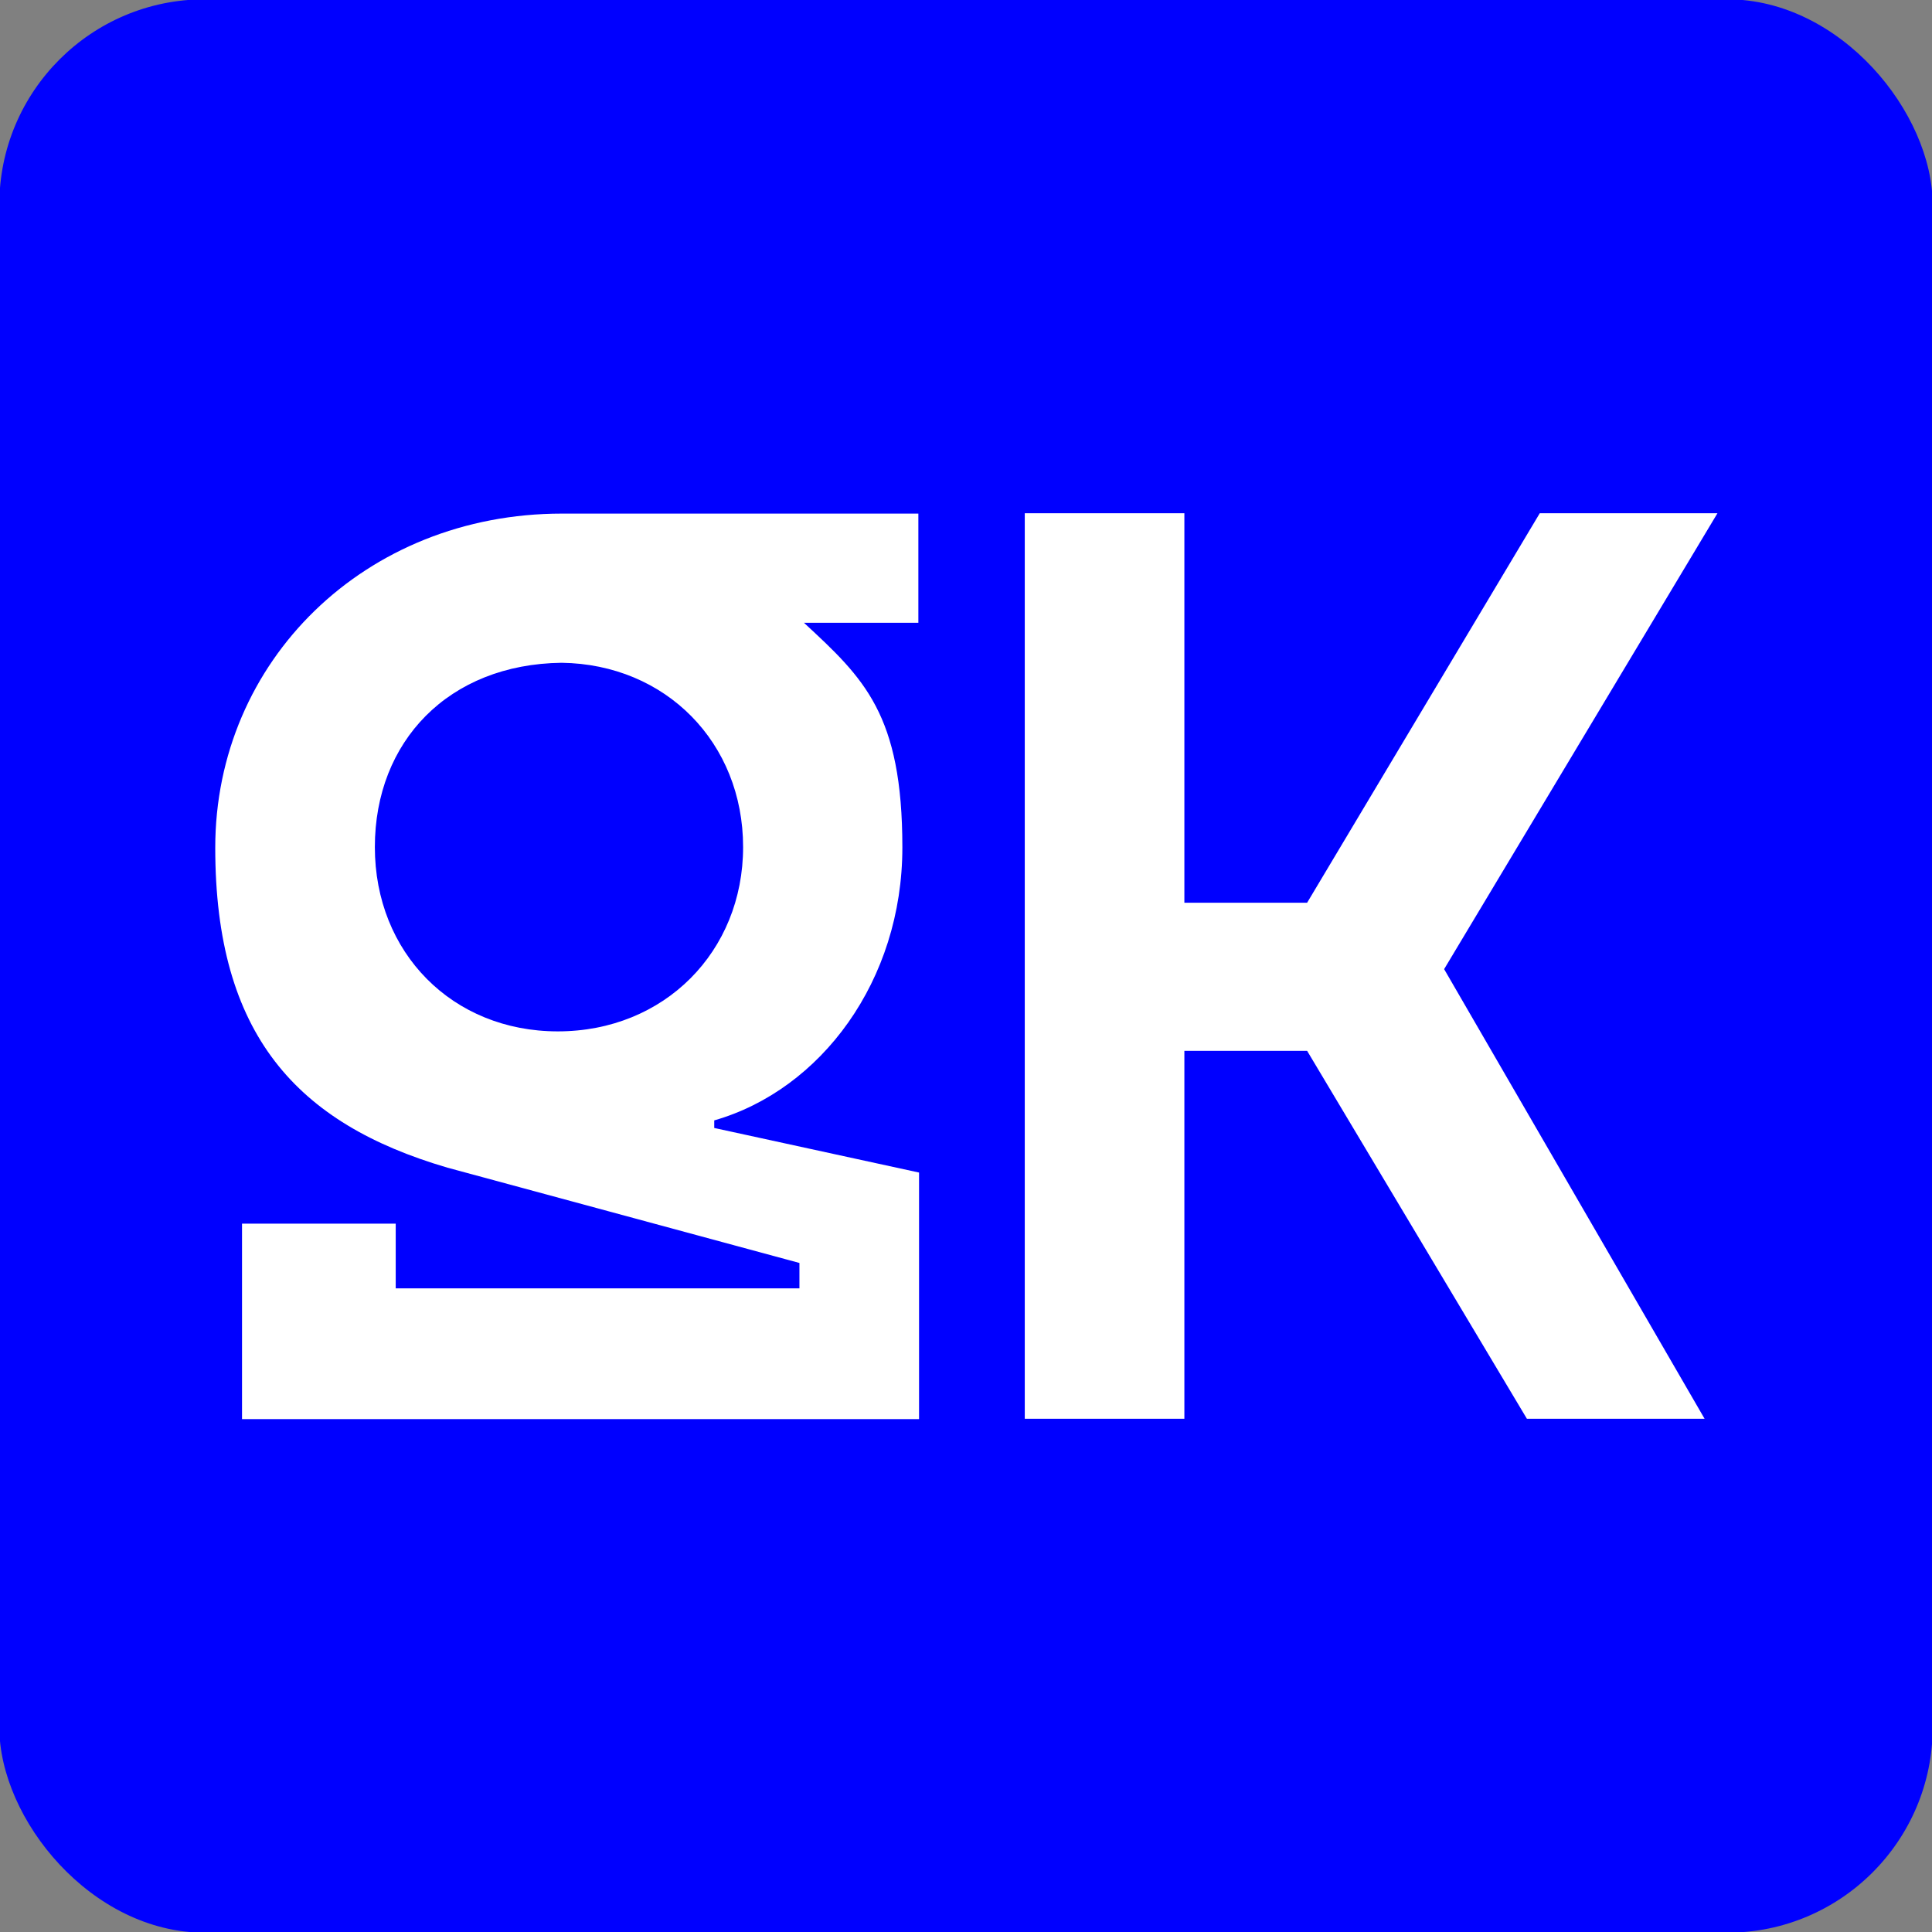
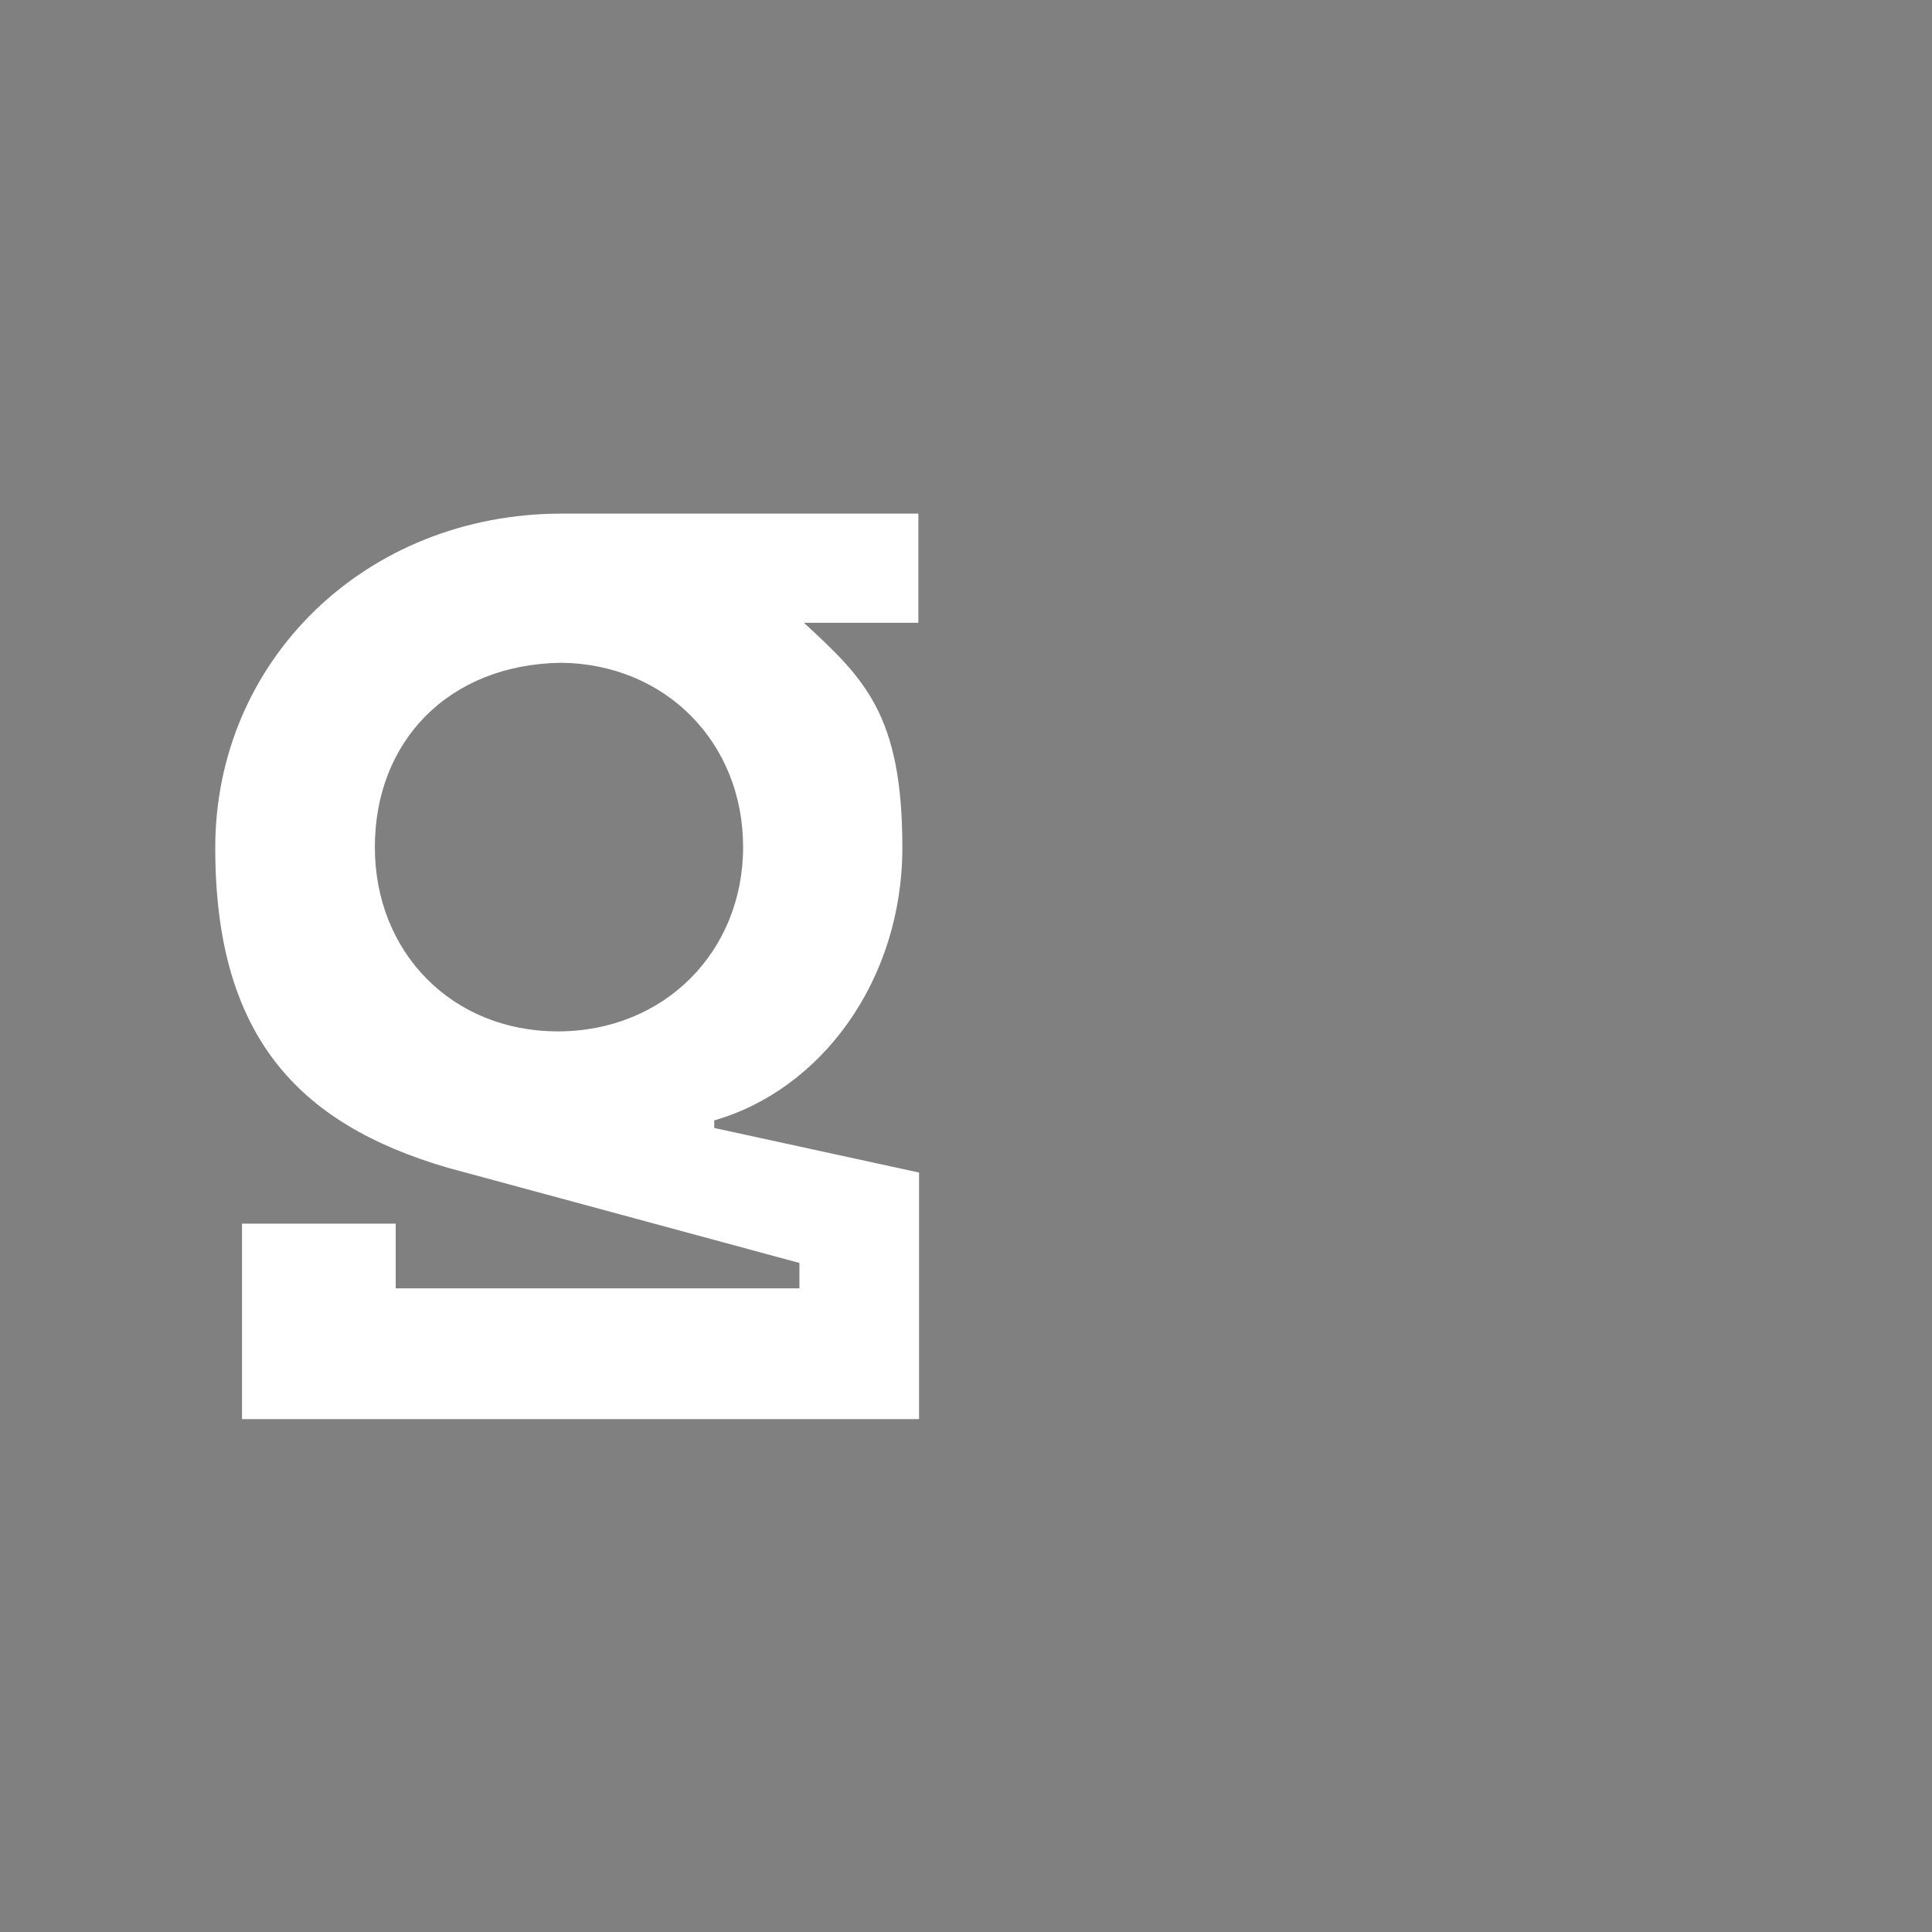
<svg xmlns="http://www.w3.org/2000/svg" viewBox="0 0 555.6 555.6">
  <rect x="0" y="0" width="555.6" height="555.6" fill="#808080" stroke="none" />
  <defs>
    <style>      .cls-1 {        fill: blue;      }      .cls-2 {        fill: #fff;      }    </style>
  </defs>
  <g>
    <g id="Capa_1">
-       <rect class="cls-1" x="-.2" y="-.2" width="556" height="556" rx="59.1" ry="59.1" />
      <g>
        <path class="cls-2" d="M205.4,324.4v-2.2c30.7-8.8,54.1-40.2,54.1-78.5s-11-48.6-28.3-64.6h32.9v-31.4h-102.5c-56.6,0-99.7,42.4-99.7,96.1s23.4,79.3,66.8,92l101.2,27.4v7.3h-116.1v-18.6h-44.2v56.2h194.7v-70.9l-58.8-12.8ZM160.4,296.6c-30.3,0-52.6-22.6-52.6-53s21.2-52.6,53.7-53c30,.4,52.2,23,52.2,53s-22.6,53-53.3,53Z" />
-         <path class="cls-2" d="M294.7,147.6h45.9v112h35.3l66.9-112h51.1l-78.6,131.1,74.9,129.3h-51.1l-63.2-105.8h-35.3v105.8h-45.9V147.6Z" />
      </g>
    </g>
  </g>
</svg>